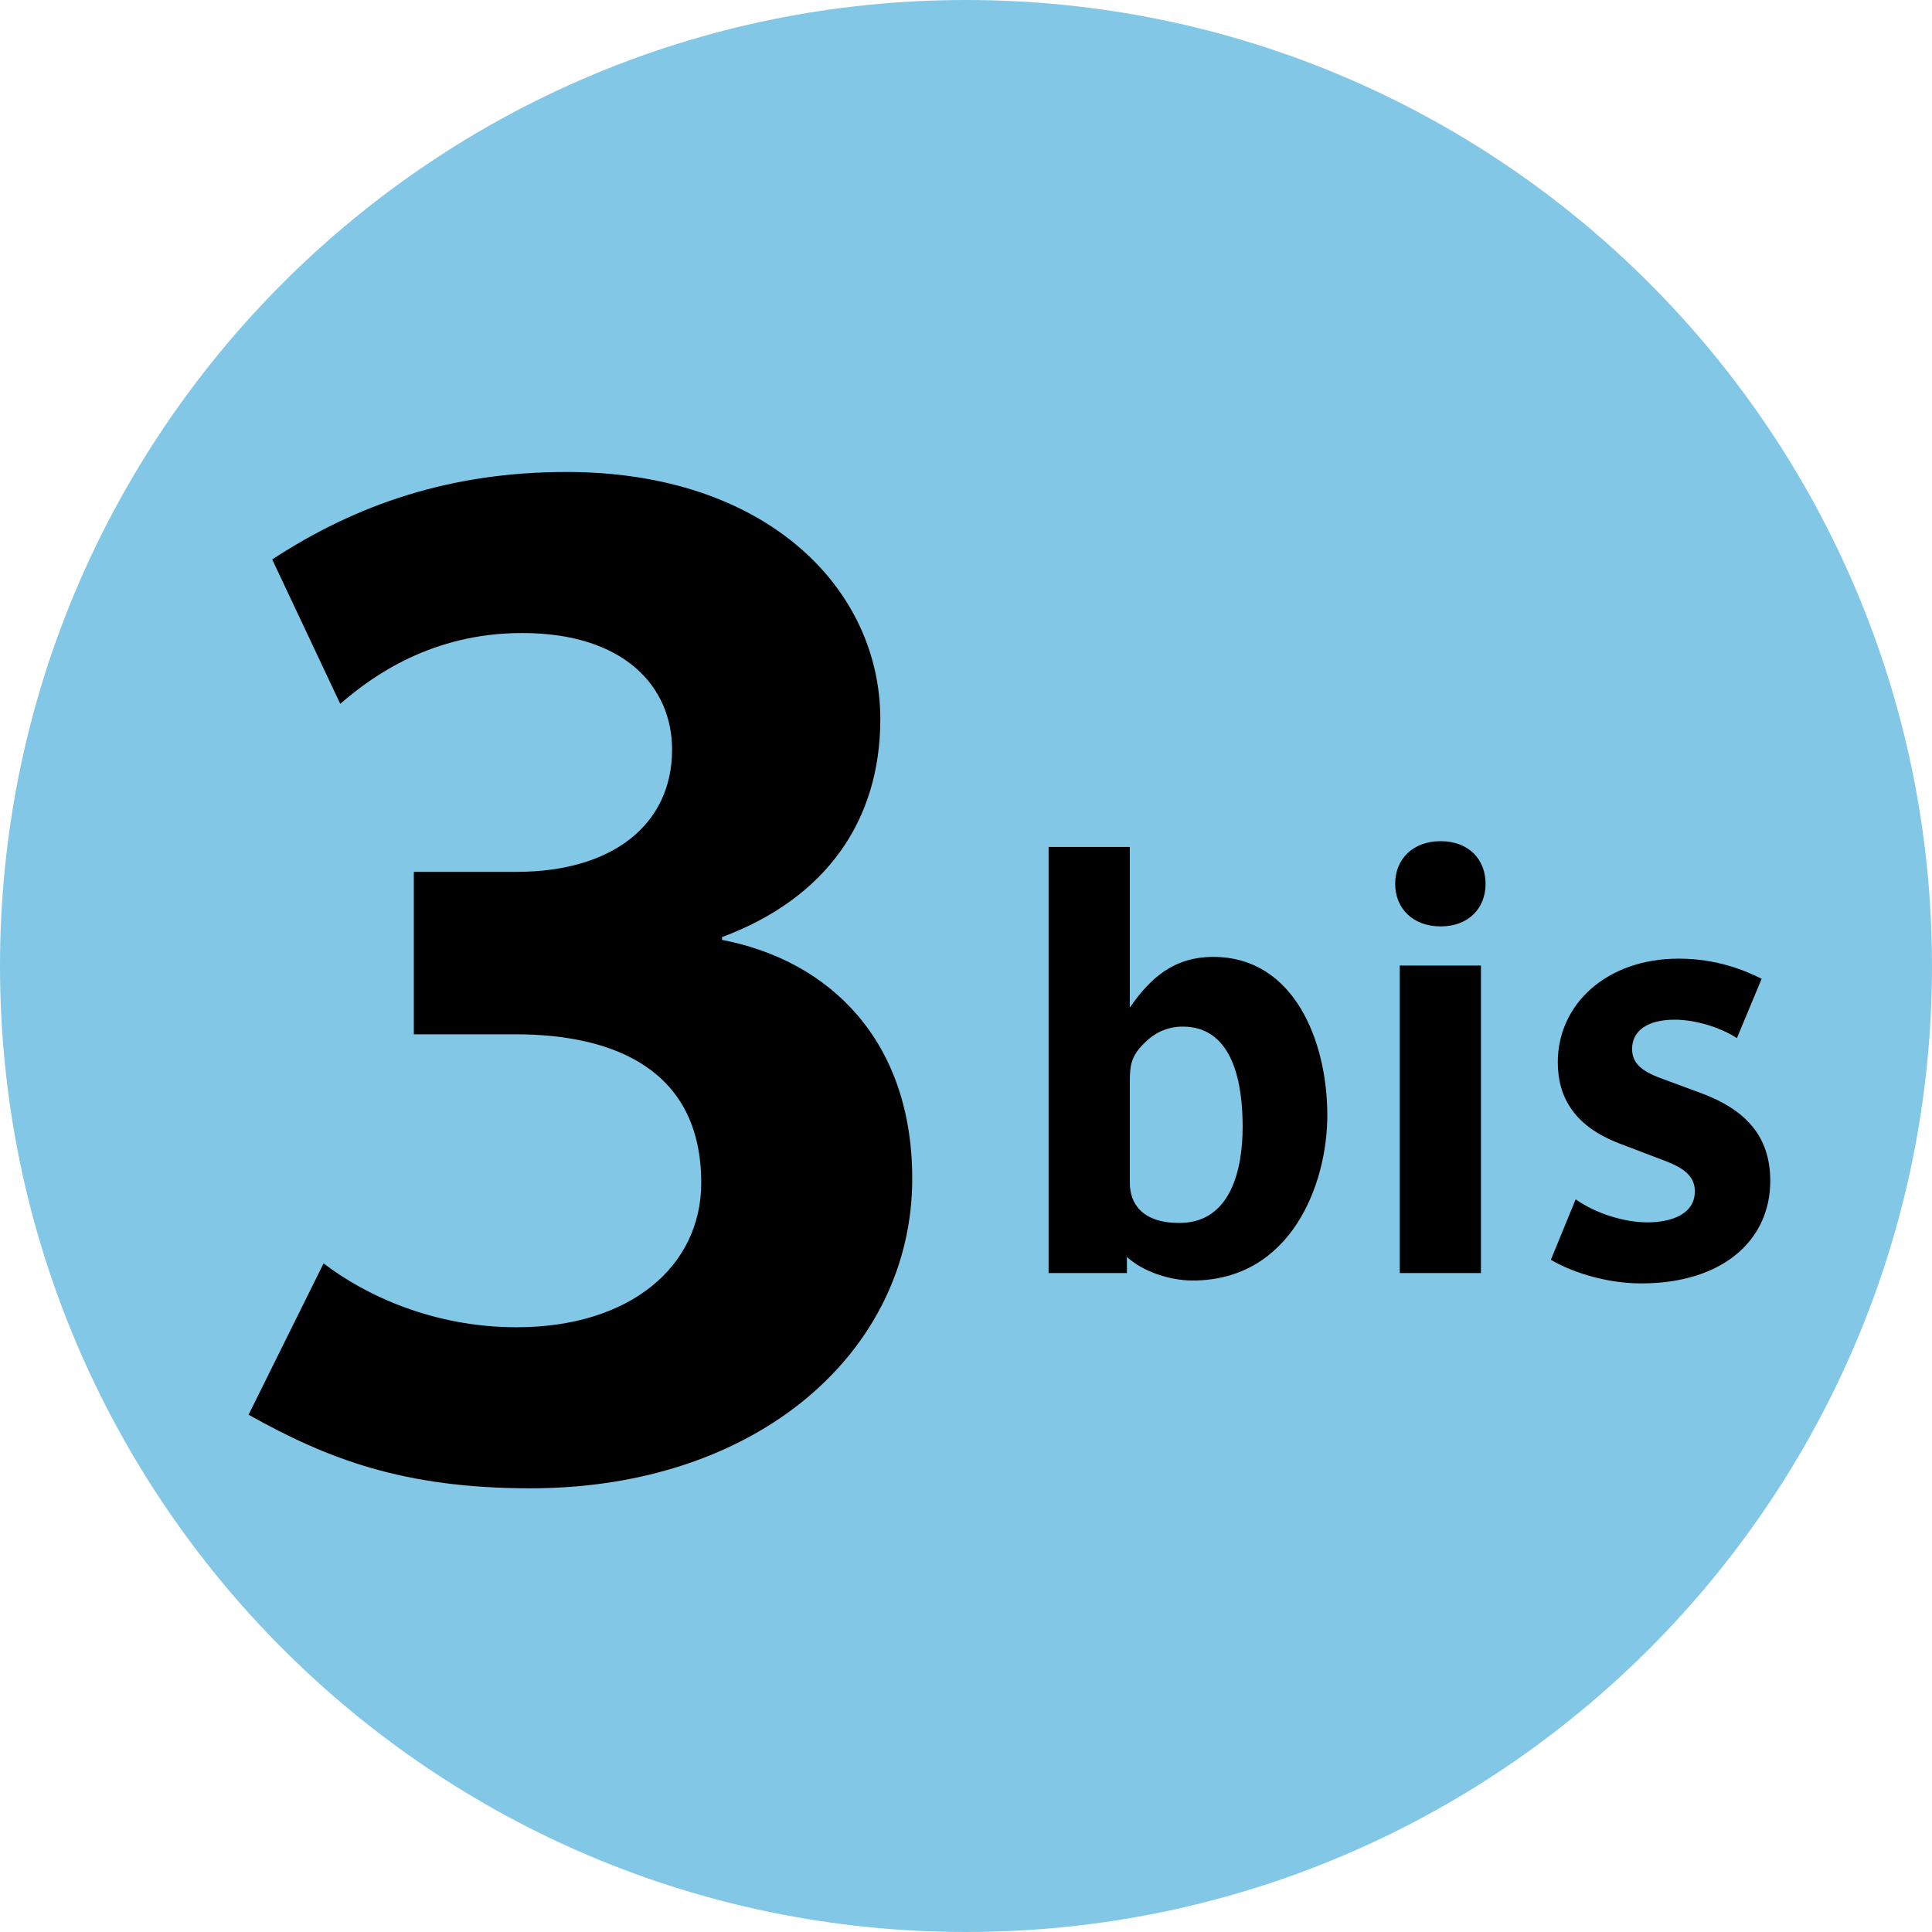
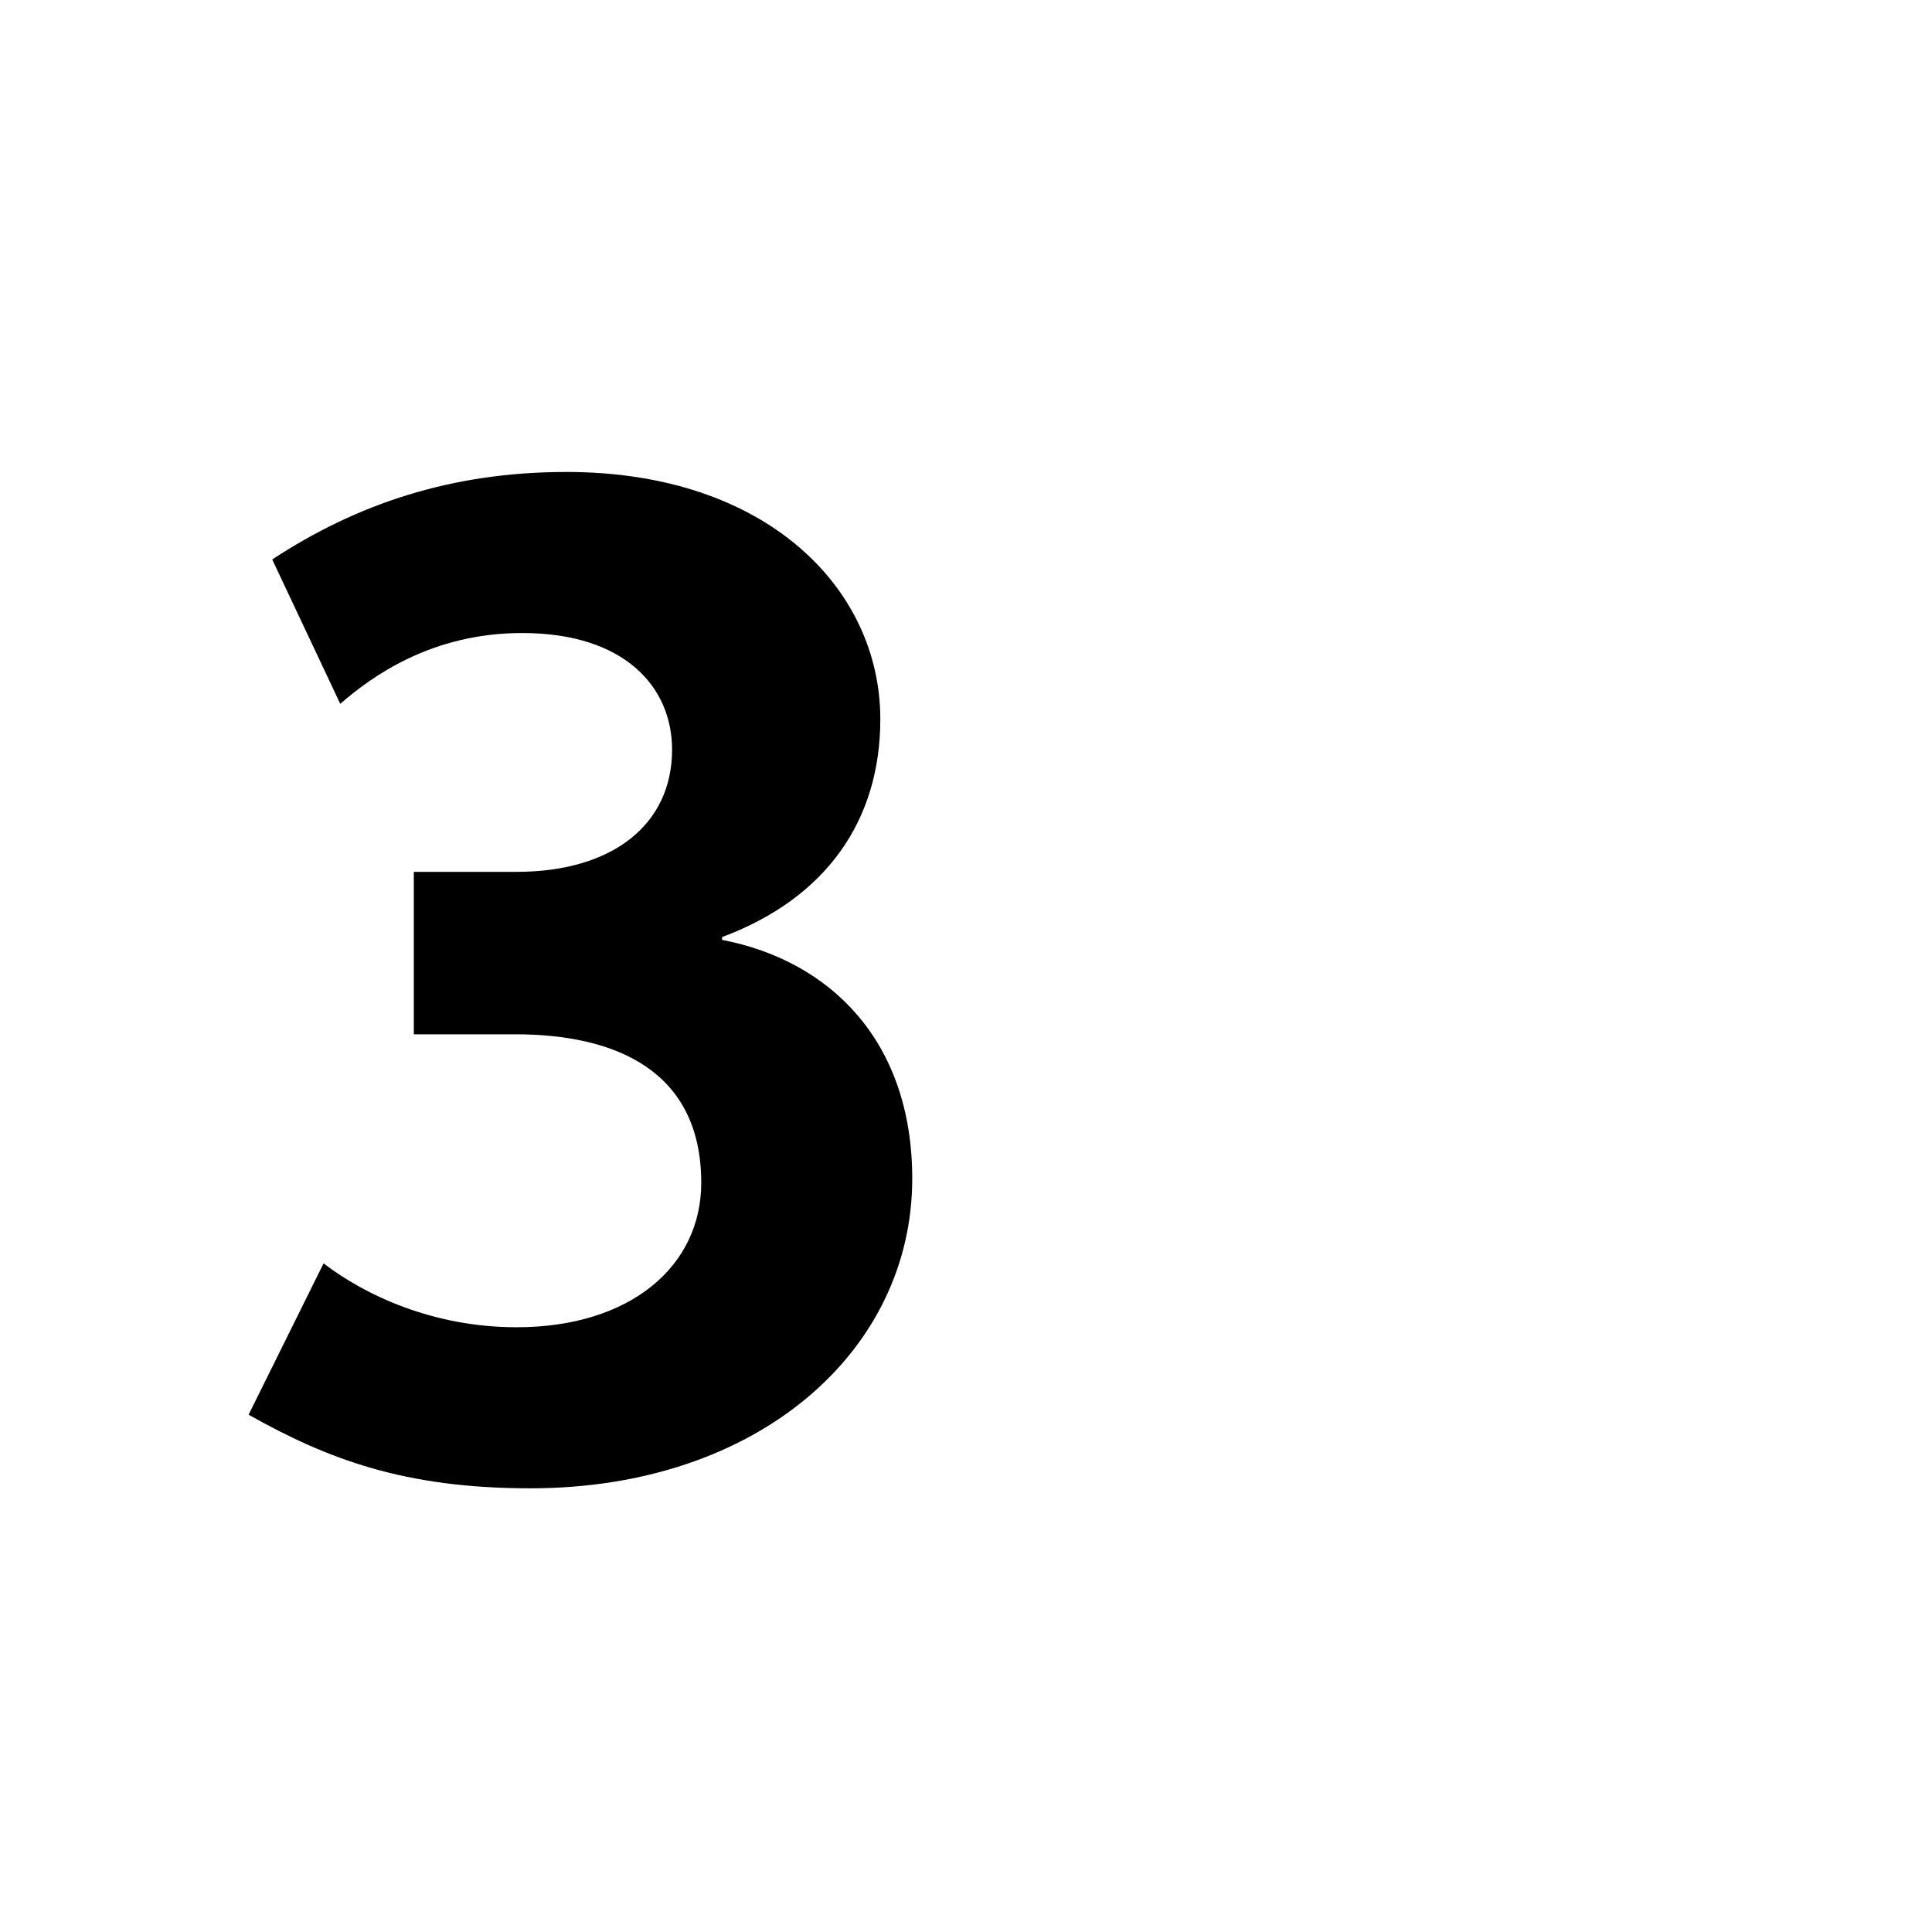
<svg xmlns="http://www.w3.org/2000/svg" width="52" height="52" viewBox="0 0 52 52" fill="none">
  <g clip-path="url(#clip0_329_248)">
-     <path d="M26 52C40.359 52 52 40.359 52 26C52 11.641 40.359 0 26 0C11.641 0 0 11.641 0 26C0 40.359 11.641 52 26 52Z" fill="#82C8E6" />
-     <path fill-rule="evenodd" clip-rule="evenodd" d="M35.725 30.017C35.725 28.018 34.826 25.755 32.656 25.755C31.602 25.755 30.967 26.313 30.409 27.119V22.795H28.223V34.264H30.331V33.83C30.749 34.218 31.478 34.465 32.098 34.465C34.748 34.465 35.725 31.877 35.725 30.017ZM33.446 30.327C33.446 31.458 33.136 32.916 31.742 32.916C30.749 32.916 30.409 32.404 30.409 31.831V29.119C30.409 28.638 30.455 28.405 30.827 28.049C31.059 27.817 31.401 27.631 31.834 27.631C33.214 27.631 33.446 29.211 33.446 30.327Z" fill="black" />
-     <path fill-rule="evenodd" clip-rule="evenodd" d="M39.984 23.787C39.984 23.12 39.519 22.64 38.775 22.64C38.031 22.64 37.551 23.12 37.551 23.787C37.551 24.453 38.031 24.934 38.775 24.934C39.519 24.934 39.984 24.453 39.984 23.787ZM39.86 34.264V25.988H37.675V34.264H39.86Z" fill="black" />
-     <path fill-rule="evenodd" clip-rule="evenodd" d="M47.647 31.784C47.647 30.529 46.919 29.847 45.803 29.428L44.796 29.056C44.269 28.87 43.928 28.669 43.928 28.235C43.928 27.739 44.346 27.445 45.075 27.445C45.602 27.445 46.268 27.631 46.749 27.941L47.415 26.344C46.981 26.127 46.222 25.802 45.183 25.802C43.246 25.802 41.928 27.026 41.928 28.591C41.928 29.568 42.409 30.327 43.587 30.777L44.563 31.149C44.997 31.319 45.617 31.49 45.617 32.063C45.617 32.714 44.919 32.9 44.346 32.9C43.695 32.9 42.936 32.652 42.409 32.28L41.742 33.907C42.207 34.186 43.138 34.543 44.175 34.543C46.346 34.543 47.647 33.396 47.647 31.784Z" fill="black" />
    <path fill-rule="evenodd" clip-rule="evenodd" d="M24.553 31.724C24.553 28.025 22.349 25.857 19.434 25.297V25.222C22.237 24.176 23.694 22.083 23.694 19.355C23.694 15.842 20.63 12.703 15.249 12.703C12.147 12.703 9.606 13.563 7.327 15.058L9.158 18.944C10.017 18.197 11.624 17.038 14.053 17.038C16.818 17.038 18.089 18.495 18.089 20.177C18.089 22.195 16.482 23.466 13.904 23.466H11.138V27.838H13.866C16.557 27.838 18.874 28.809 18.874 31.836C18.874 34.078 16.968 35.723 13.904 35.723C11.661 35.723 9.83 34.863 8.709 34.004L6.691 38.077C8.821 39.273 10.877 40.058 14.277 40.058C20.406 40.058 24.553 36.358 24.553 31.724Z" fill="black" />
  </g>
  <defs>
    <clipPath id="clip0_329_248">
      <rect width="52" height="52" fill="white" />
    </clipPath>
  </defs>
</svg>